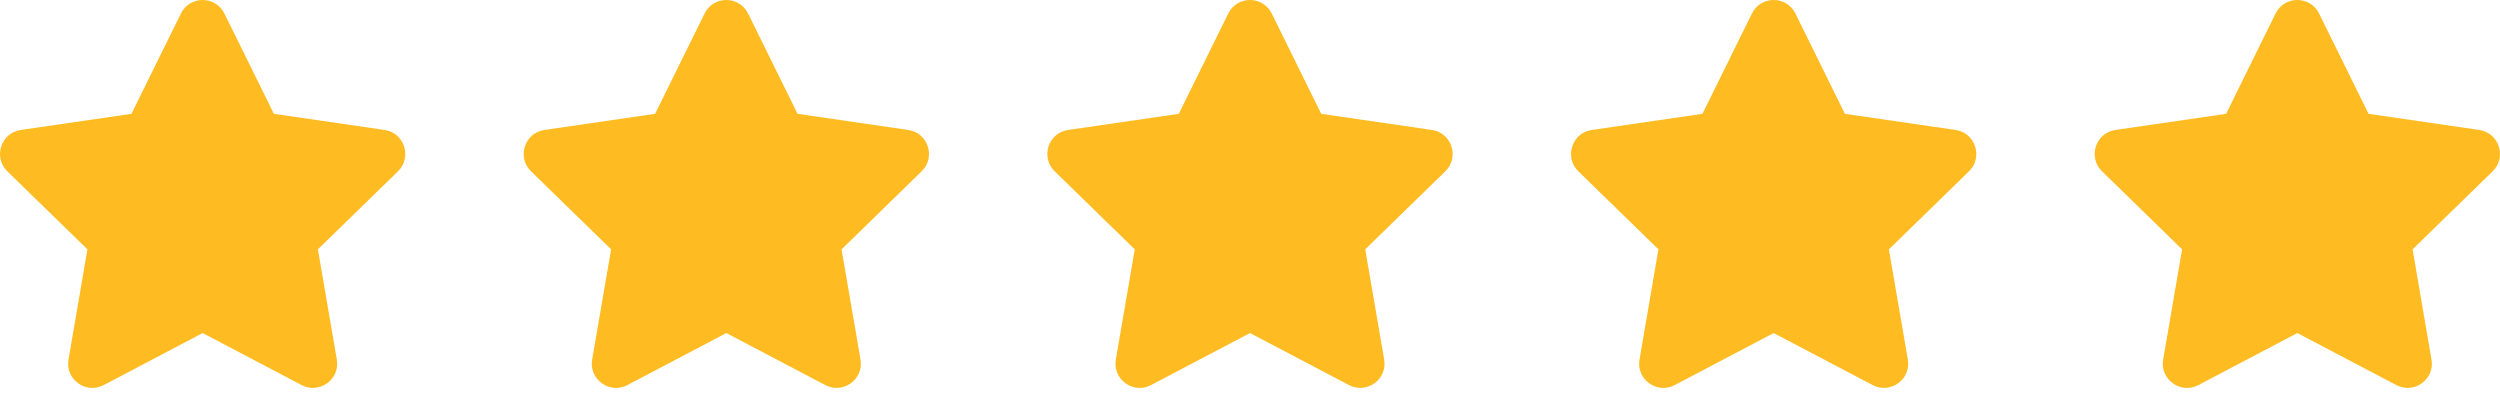
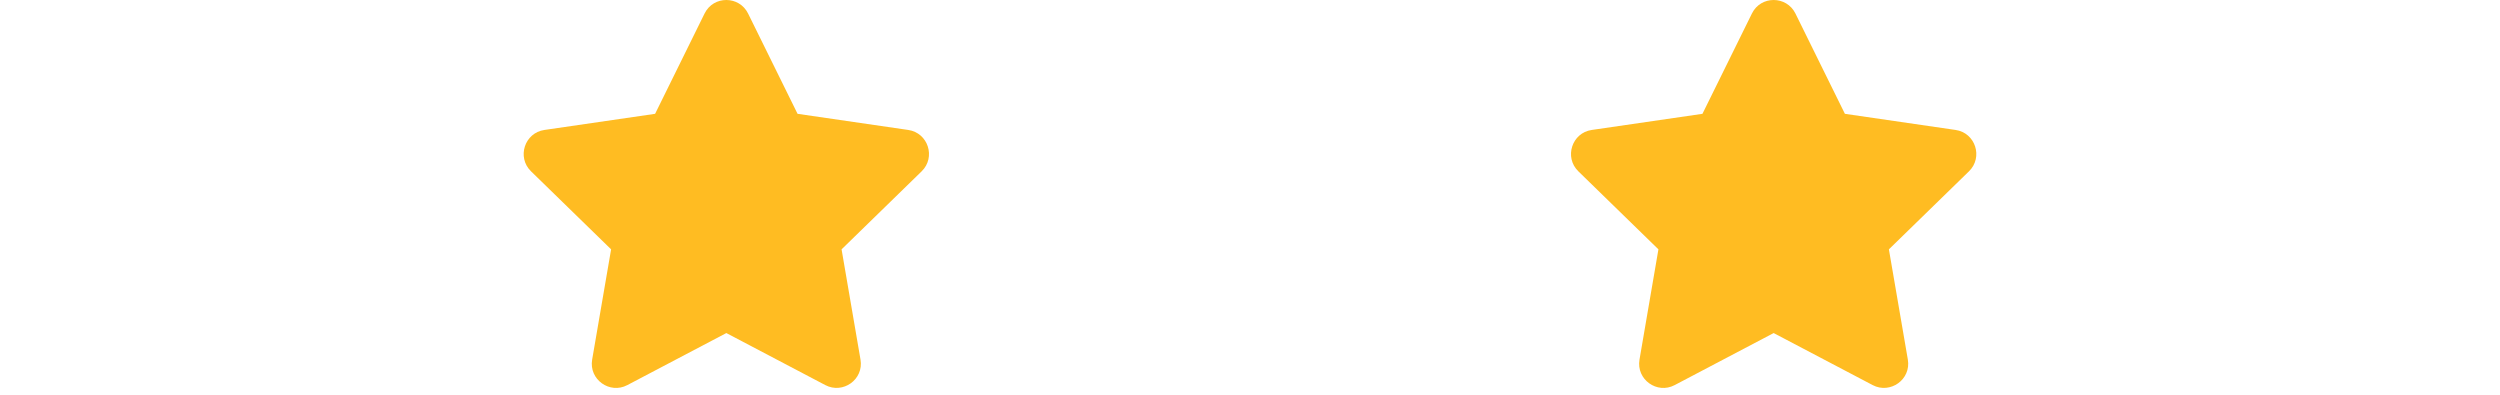
<svg xmlns="http://www.w3.org/2000/svg" width="95" height="15" viewBox="0 0 95 15" fill="none">
-   <path d="M6.875 0.513L4.995 4.325L0.789 4.938C0.035 5.047 -0.268 5.977 0.279 6.51L3.322 9.475L2.603 13.664C2.473 14.421 3.271 14.988 3.938 14.634L7.701 12.656L11.464 14.634C12.132 14.985 12.929 14.421 12.8 13.664L12.08 9.475L15.123 6.51C15.67 5.977 15.368 5.047 14.614 4.938L10.408 4.325L8.527 0.513C8.191 -0.167 7.215 -0.175 6.875 0.513Z" fill="#FFBC22" />
  <path d="M26.774 0.513L24.894 4.325L20.688 4.938C19.934 5.047 19.632 5.977 20.179 6.51L23.222 9.475L22.502 13.664C22.372 14.421 23.17 14.988 23.838 14.634L27.601 12.656L31.363 14.634C32.031 14.985 32.829 14.421 32.699 13.664L31.98 9.475L35.023 6.51C35.57 5.977 35.267 5.047 34.513 4.938L30.307 4.325L28.427 0.513C28.09 -0.167 27.114 -0.175 26.774 0.513Z" fill="#FFBC22" />
-   <path d="M46.674 0.513L44.794 4.325L40.588 4.938C39.833 5.047 39.531 5.977 40.078 6.51L43.121 9.475L42.401 13.664C42.272 14.421 43.069 14.988 43.737 14.634L47.5 12.656L51.263 14.634C51.931 14.985 52.728 14.421 52.599 13.664L51.879 9.475L54.922 6.51C55.469 5.977 55.167 5.047 54.412 4.938L50.206 4.325L48.326 0.513C47.989 -0.167 47.014 -0.175 46.674 0.513Z" fill="#FFBC22" />
  <path d="M66.573 0.513L64.693 4.325L60.487 4.938C59.733 5.047 59.43 5.977 59.977 6.51L63.02 9.475L62.301 13.664C62.171 14.421 62.969 14.988 63.637 14.634L67.399 12.656L71.162 14.634C71.83 14.985 72.628 14.421 72.498 13.664L71.778 9.475L74.821 6.51C75.368 5.977 75.066 5.047 74.312 4.938L70.106 4.325L68.226 0.513C67.889 -0.167 66.913 -0.175 66.573 0.513Z" fill="#FFBC22" />
-   <path d="M86.472 0.513L84.593 4.325L80.386 4.938C79.632 5.047 79.33 5.977 79.877 6.51L82.92 9.475L82.2 13.664C82.071 14.421 82.868 14.988 83.536 14.634L87.299 12.656L91.062 14.634C91.73 14.985 92.527 14.421 92.397 13.664L91.678 9.475L94.721 6.51C95.268 5.977 94.965 5.047 94.211 4.938L90.005 4.325L88.125 0.513C87.788 -0.167 86.812 -0.175 86.472 0.513Z" fill="#FFBC22" />
</svg>